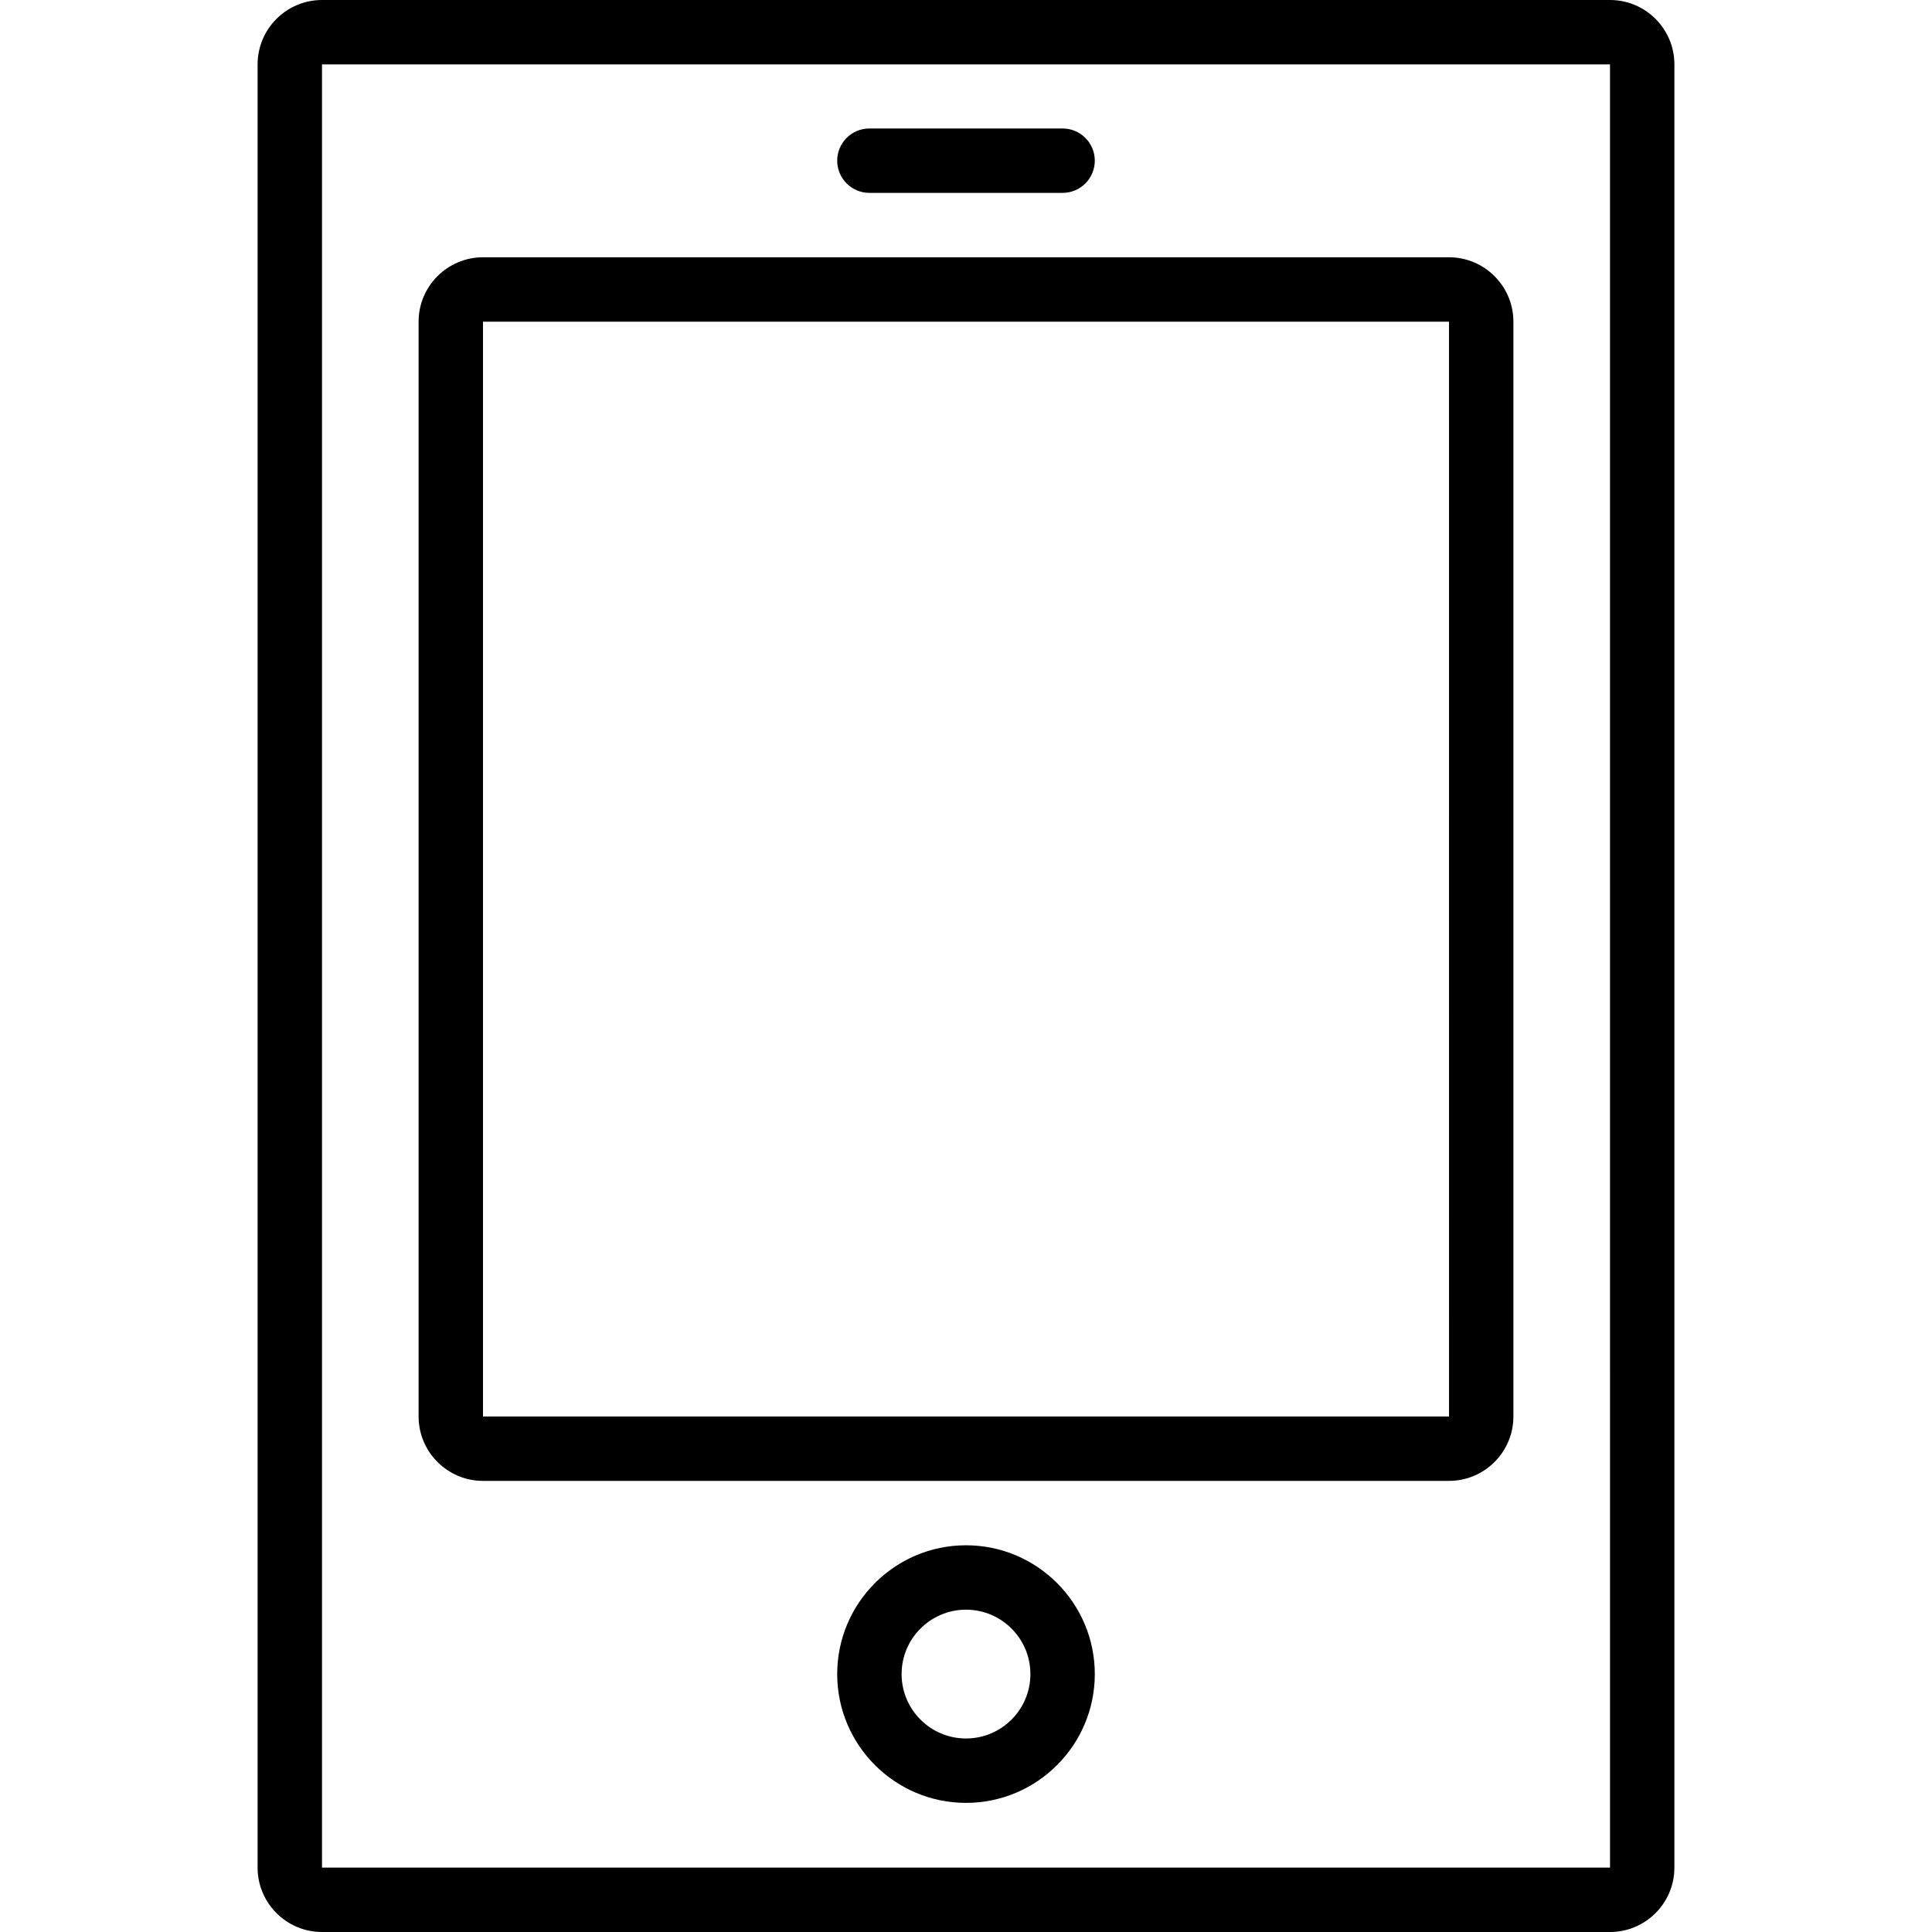
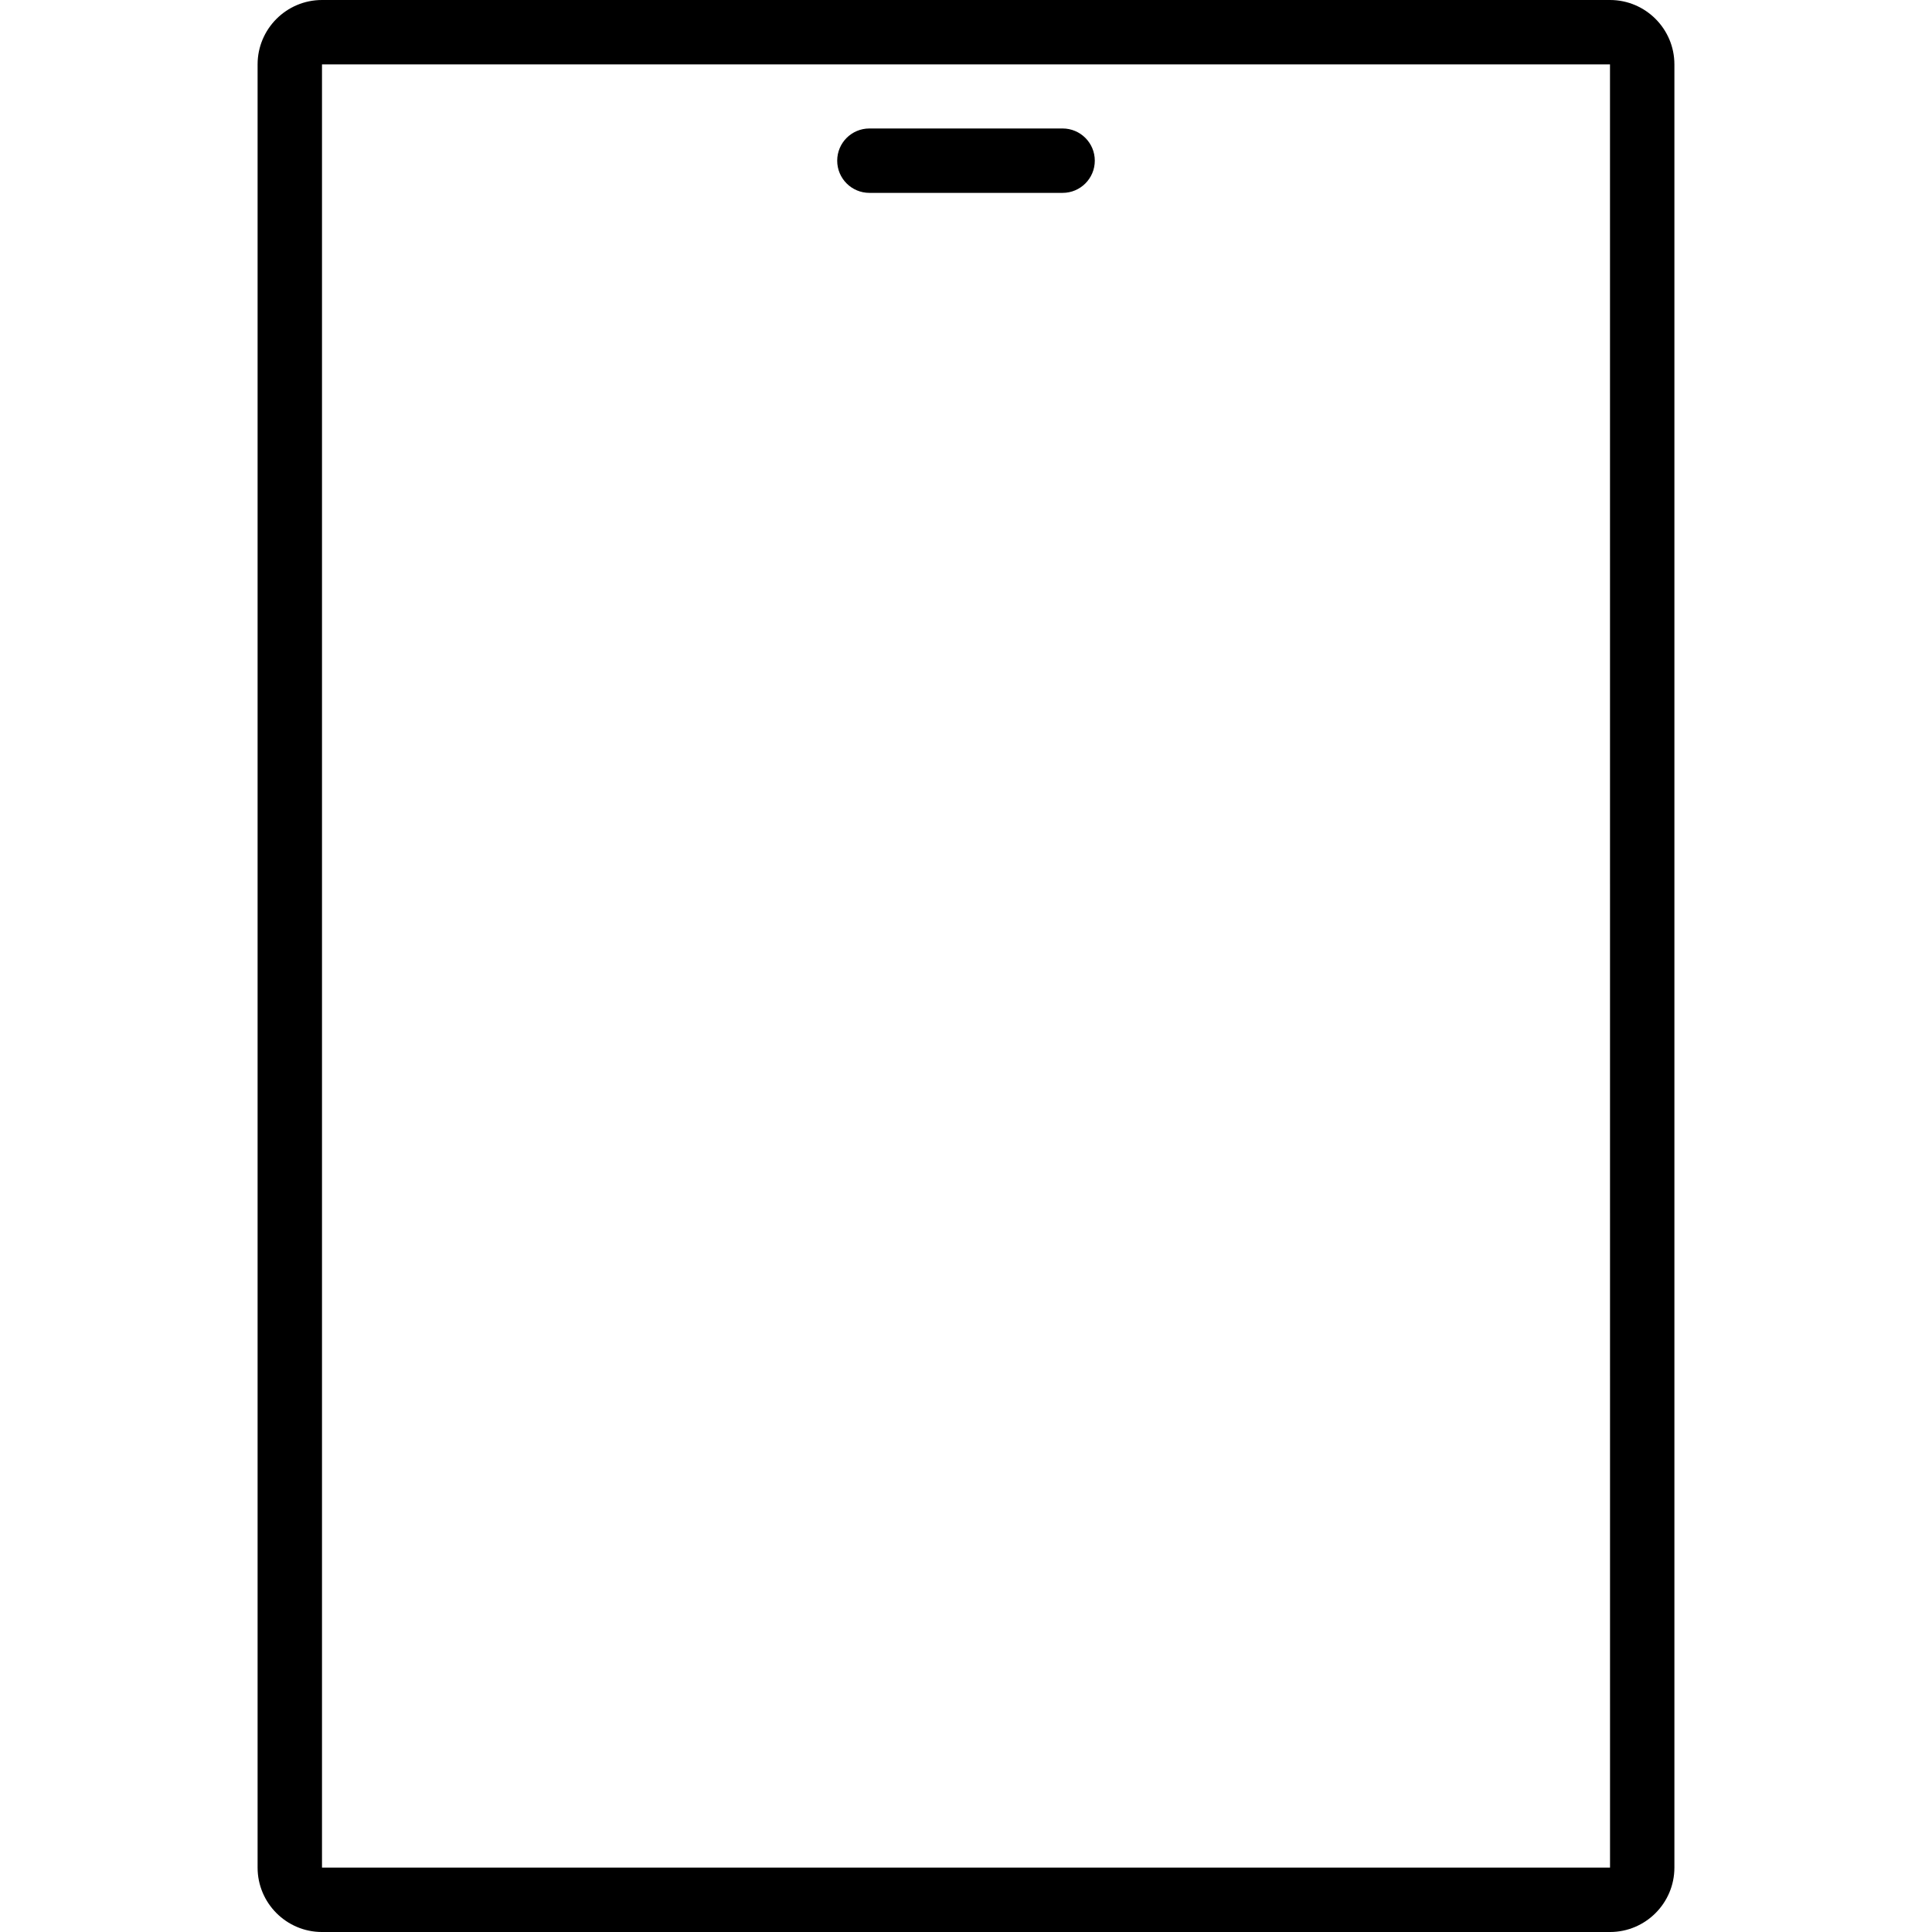
<svg xmlns="http://www.w3.org/2000/svg" fill="#000000" height="800px" width="800px" version="1.1" id="Layer_1" viewBox="0 0 512 512" xml:space="preserve">
  <g>
    <g>
      <path d="M426.667,0H85.333c-9.412,0-17.067,7.654-17.067,17.067v477.867c0,9.412,7.654,17.067,17.067,17.067h341.333    c9.412,0,17.067-7.654,17.067-17.067V17.067C443.733,7.654,436.079,0,426.667,0z M85.333,494.933V17.067h341.333l0.009,477.867    H85.333z" />
    </g>
  </g>
  <g>
    <g>
-       <path d="M384,68.181H128c-9.412,0-17.067,7.654-17.067,17.067v290.133c0,9.412,7.654,17.067,17.067,17.067h256    c9.412,0,17.067-7.654,17.067-17.067V85.248C401.067,75.844,393.412,68.181,384,68.181z M128,375.381V85.248h256l0.009,290.133    H128z" />
-     </g>
+       </g>
  </g>
  <g>
    <g>
      <path d="M281.6,34.048h-51.2c-4.71,0-8.533,3.814-8.533,8.533s3.823,8.533,8.533,8.533h51.2c4.71,0,8.533-3.814,8.533-8.533    S286.31,34.048,281.6,34.048z" />
    </g>
  </g>
  <g>
    <g>
-       <path d="M256,409.515c-18.825,0-34.133,15.309-34.133,34.133c0,18.825,15.309,34.133,34.133,34.133s34.133-15.309,34.133-34.133    C290.133,424.823,274.825,409.515,256,409.515z M256,460.715c-9.412,0-17.067-7.654-17.067-17.067    c0-9.412,7.654-17.067,17.067-17.067s17.067,7.654,17.067,17.067C273.067,453.06,265.412,460.715,256,460.715z" />
-     </g>
+       </g>
  </g>
</svg>